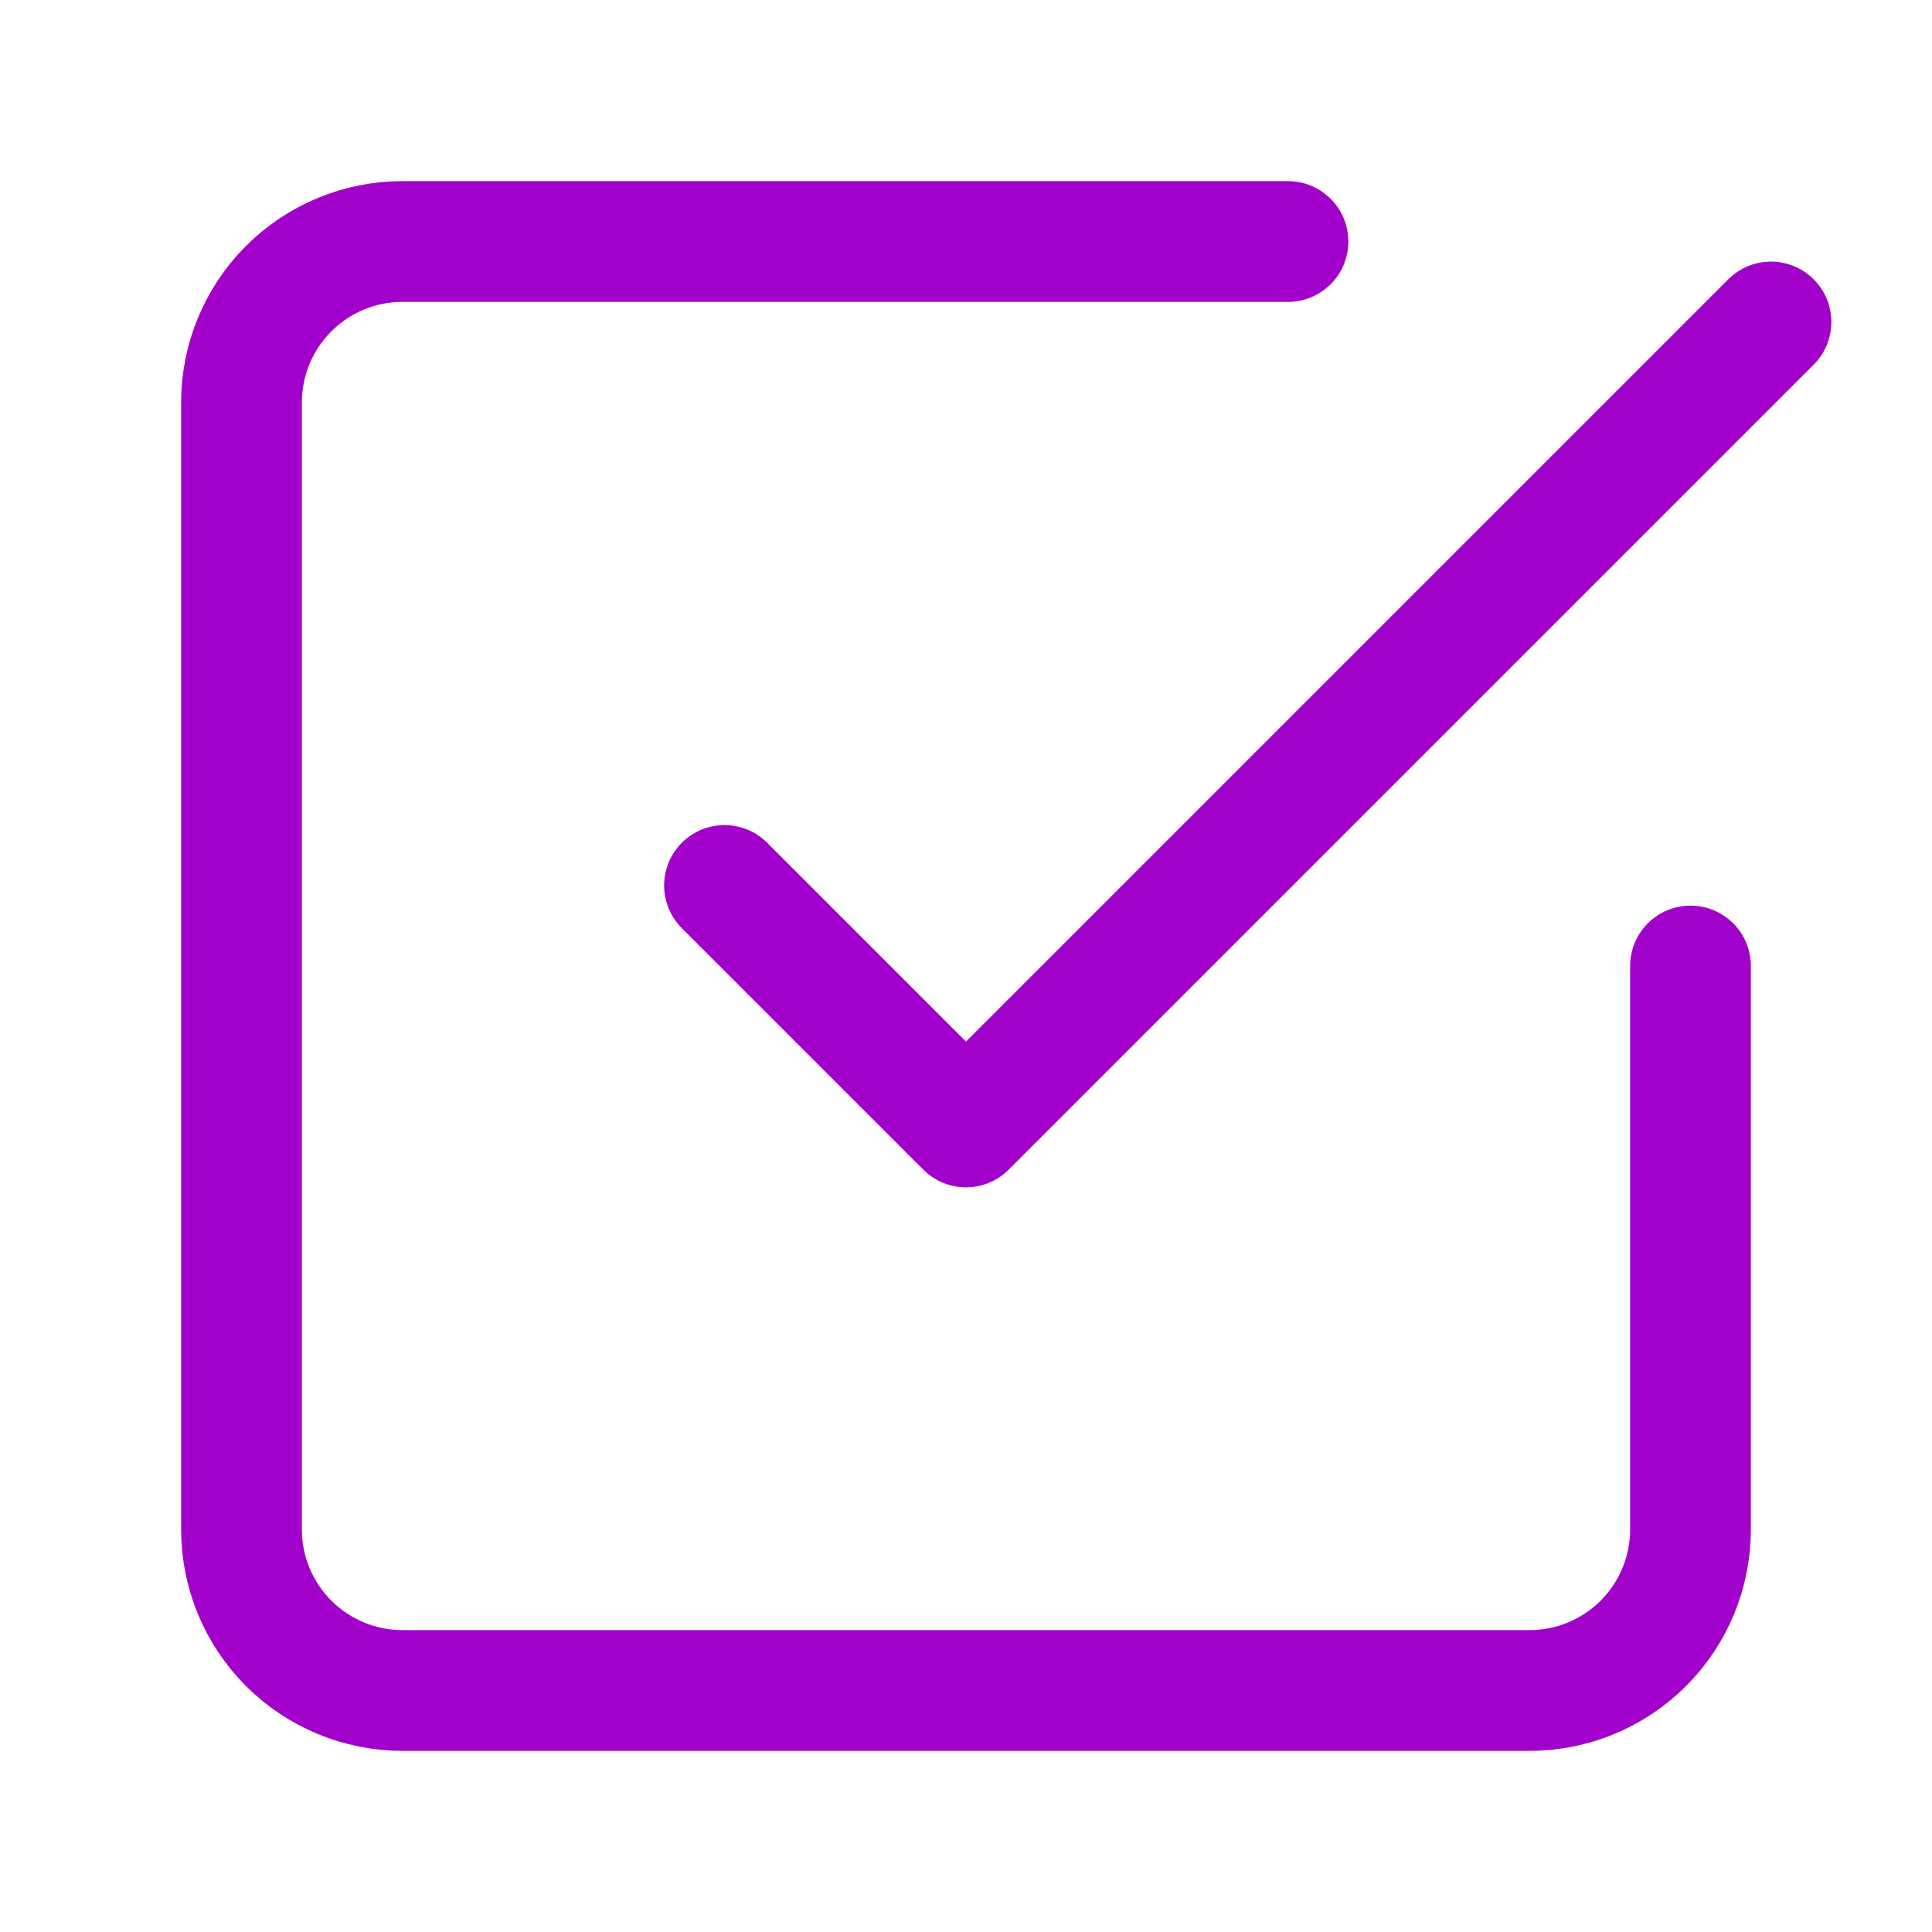
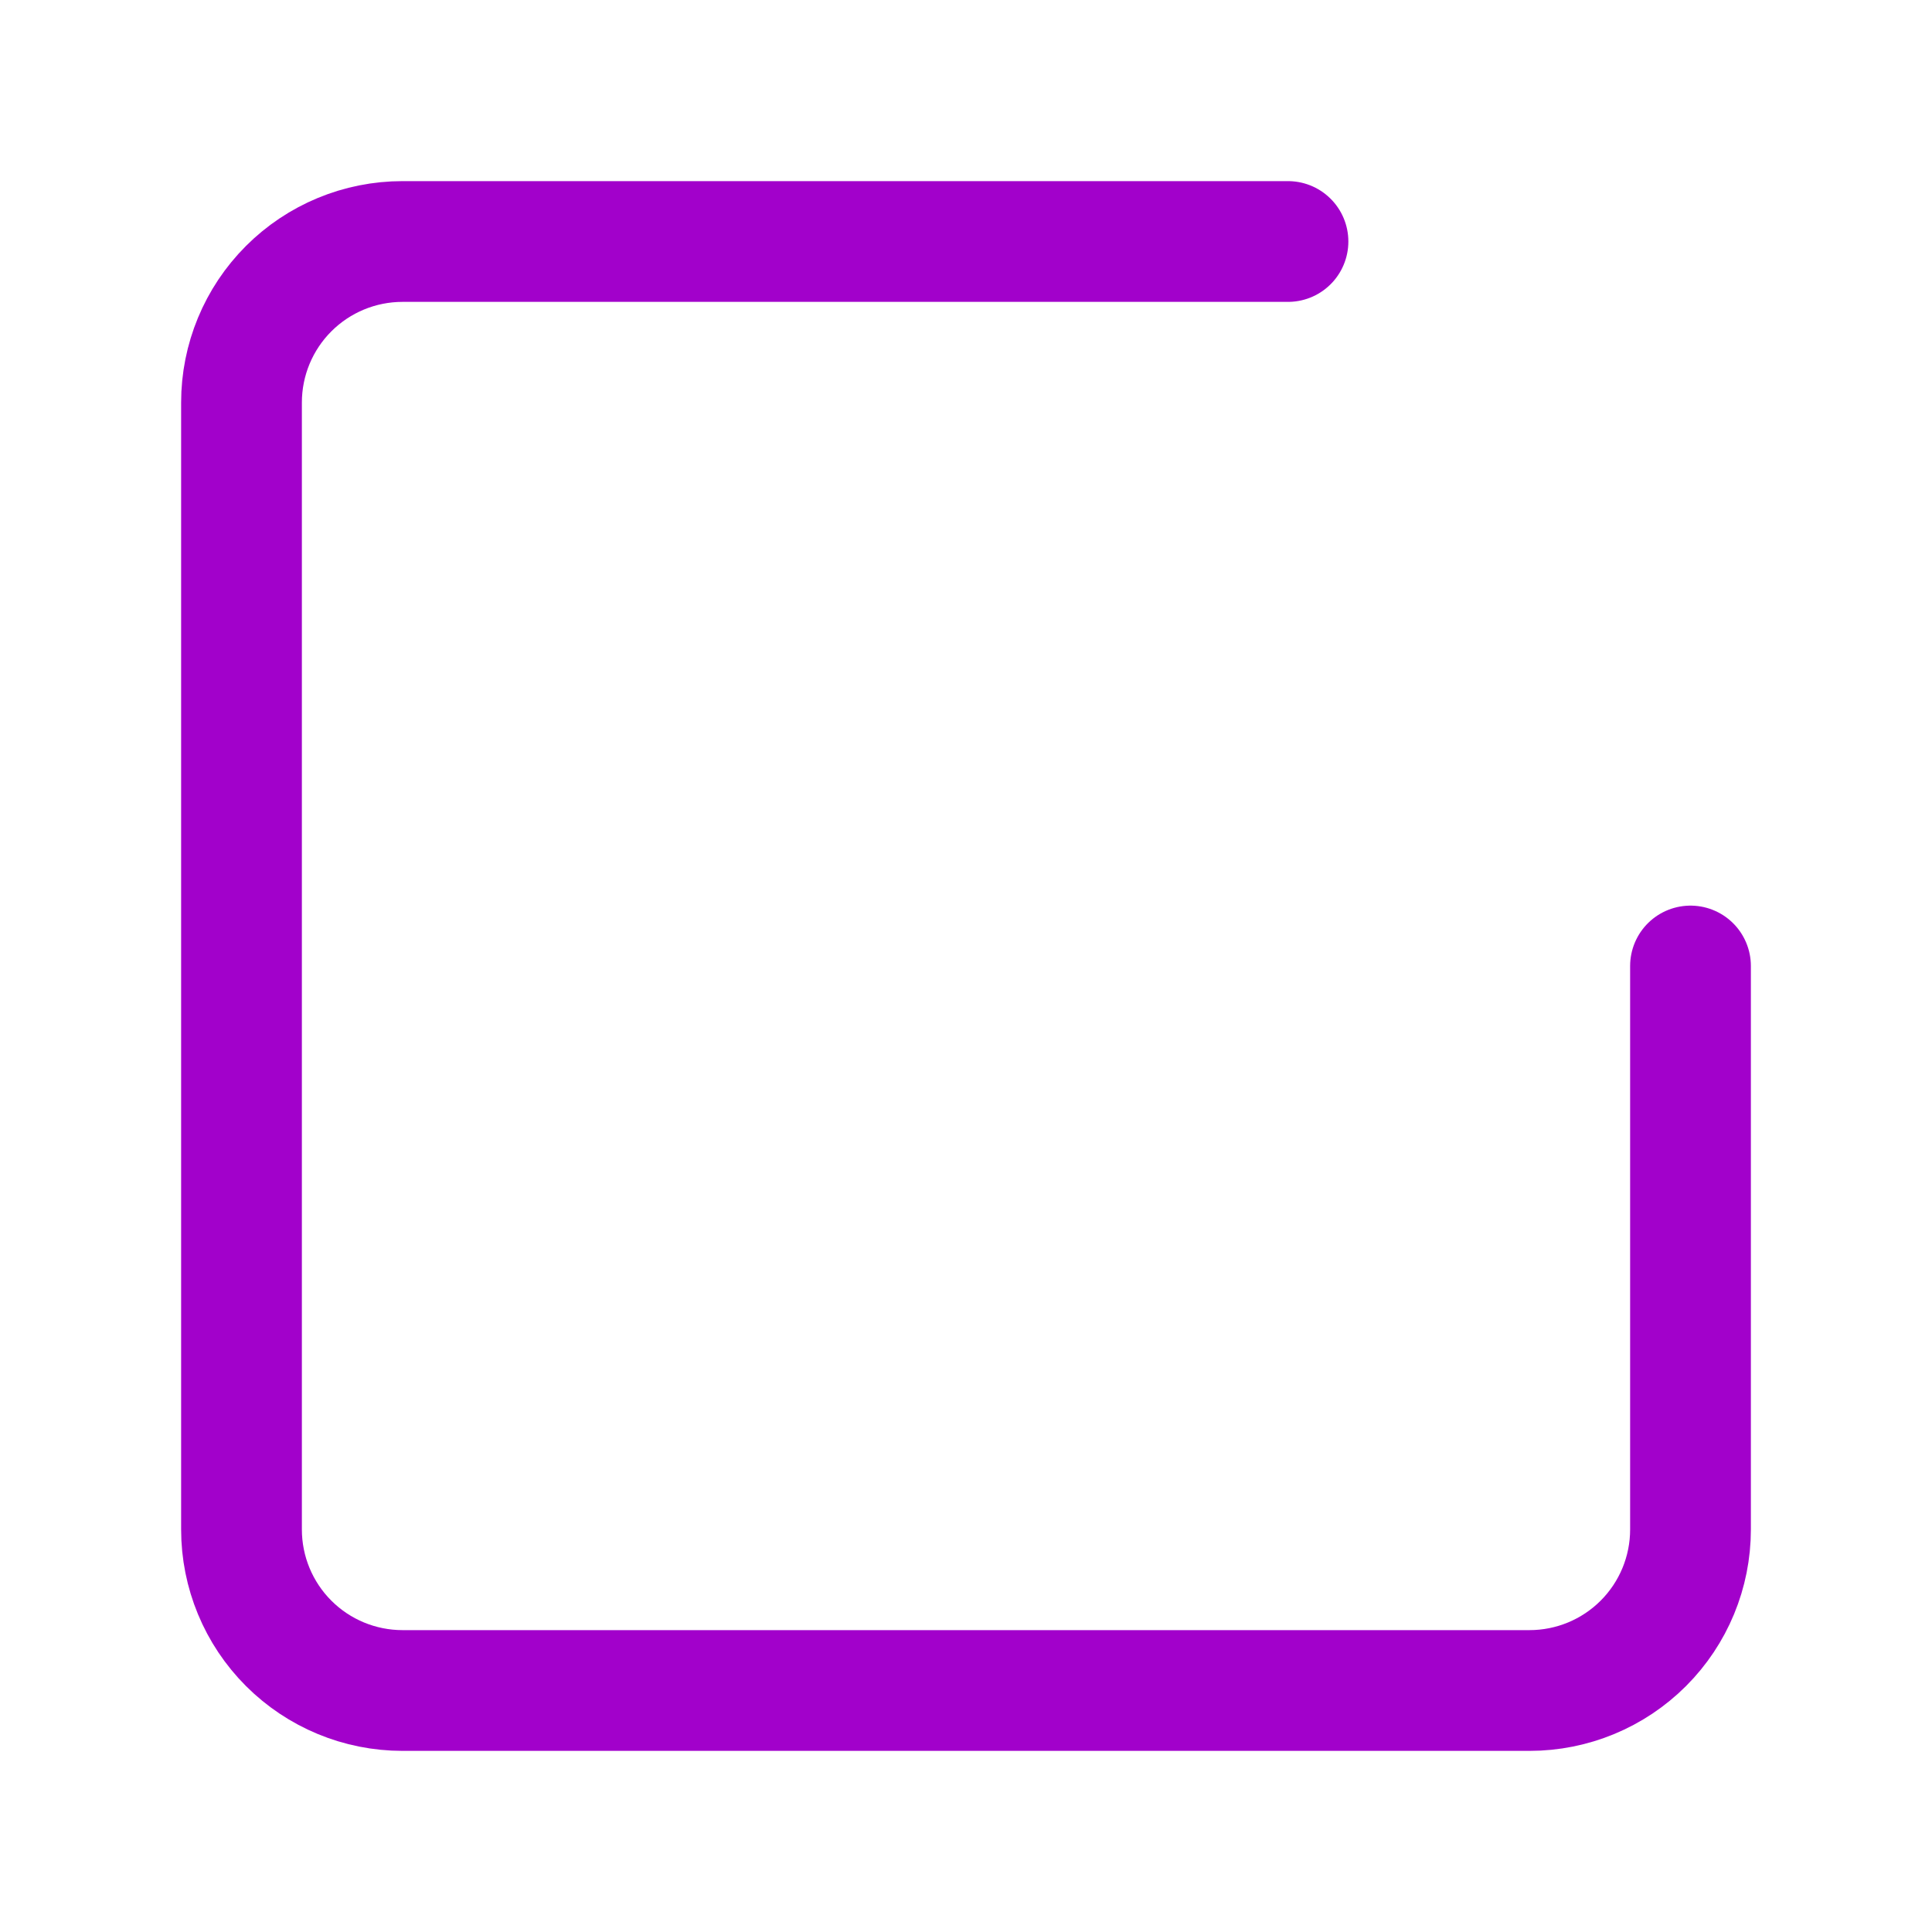
<svg xmlns="http://www.w3.org/2000/svg" width="32" height="32" viewBox="0 0 32 32" fill="none">
-   <path d="M12 14.666L16 18.666L29.333 5.333" stroke="#A201CB" stroke-width="2" stroke-linecap="round" stroke-linejoin="round" />
  <path d="M28 16V25.333C28 26.041 27.719 26.719 27.219 27.219C26.719 27.719 26.041 28 25.333 28H6.667C5.959 28 5.281 27.719 4.781 27.219C4.281 26.719 4 26.041 4 25.333V6.667C4 5.959 4.281 5.281 4.781 4.781C5.281 4.281 5.959 4 6.667 4H21.333" stroke="#A201CB" stroke-width="2" stroke-linecap="round" stroke-linejoin="round" />
</svg>